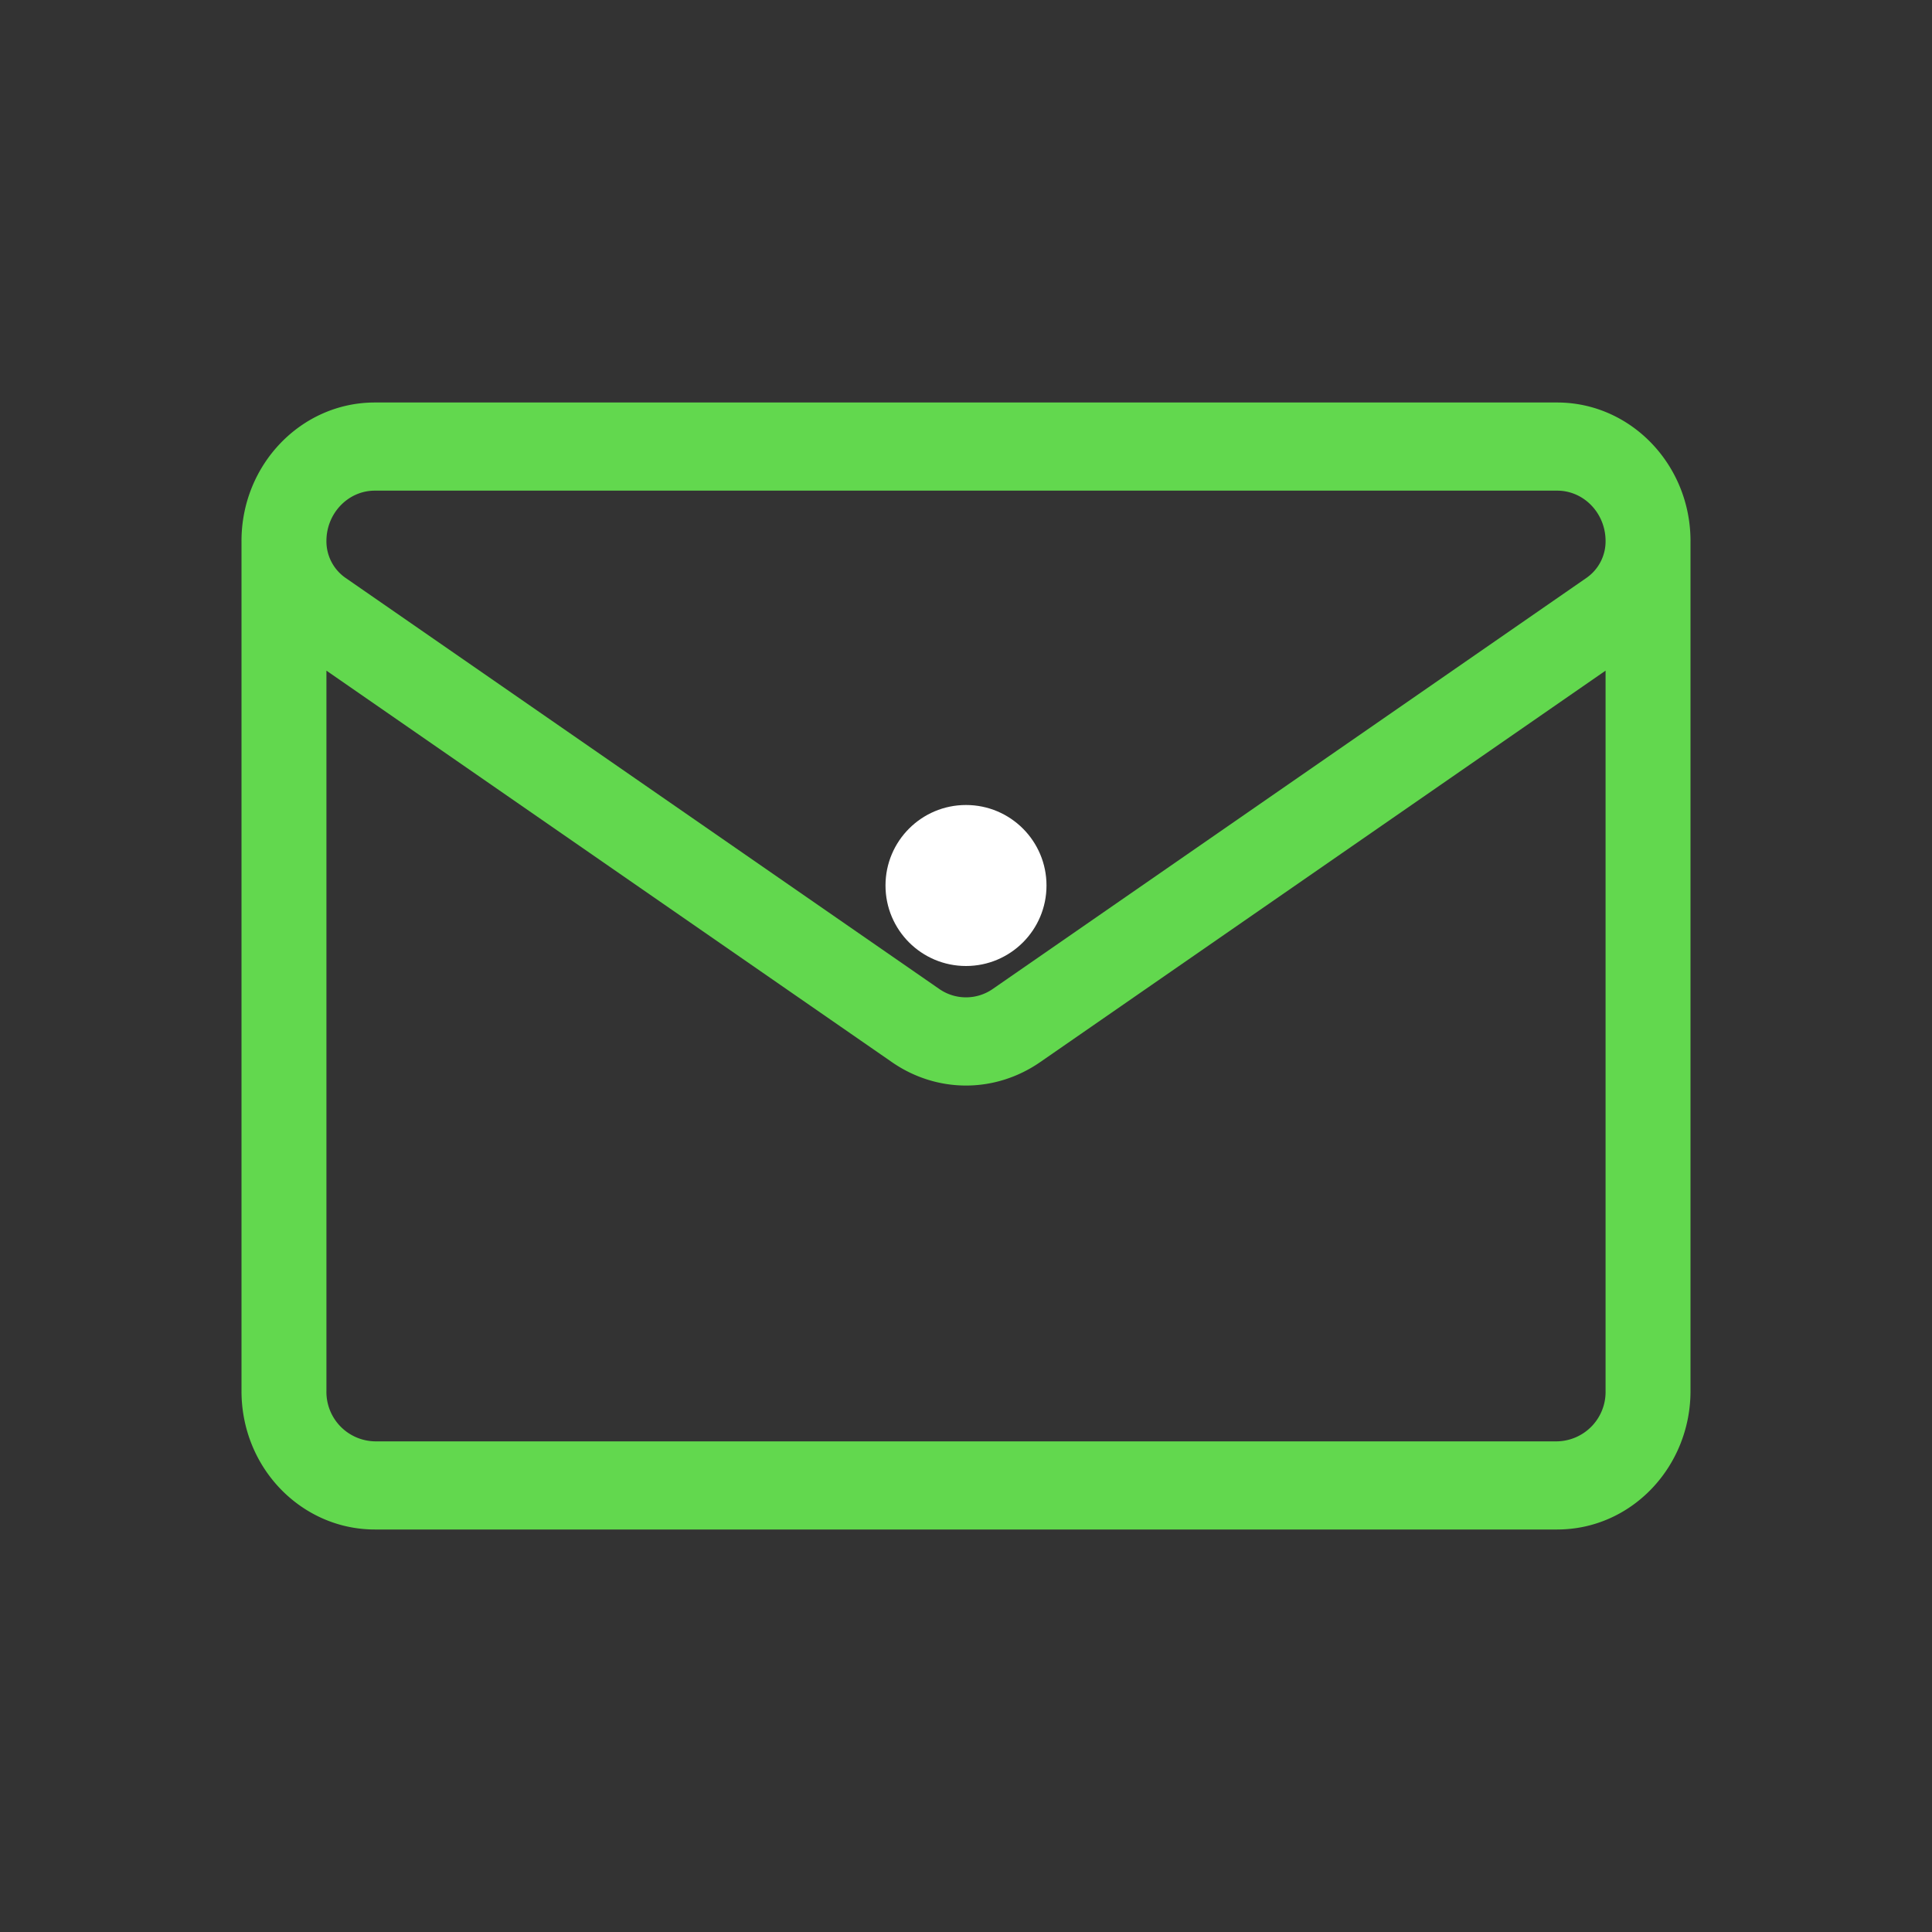
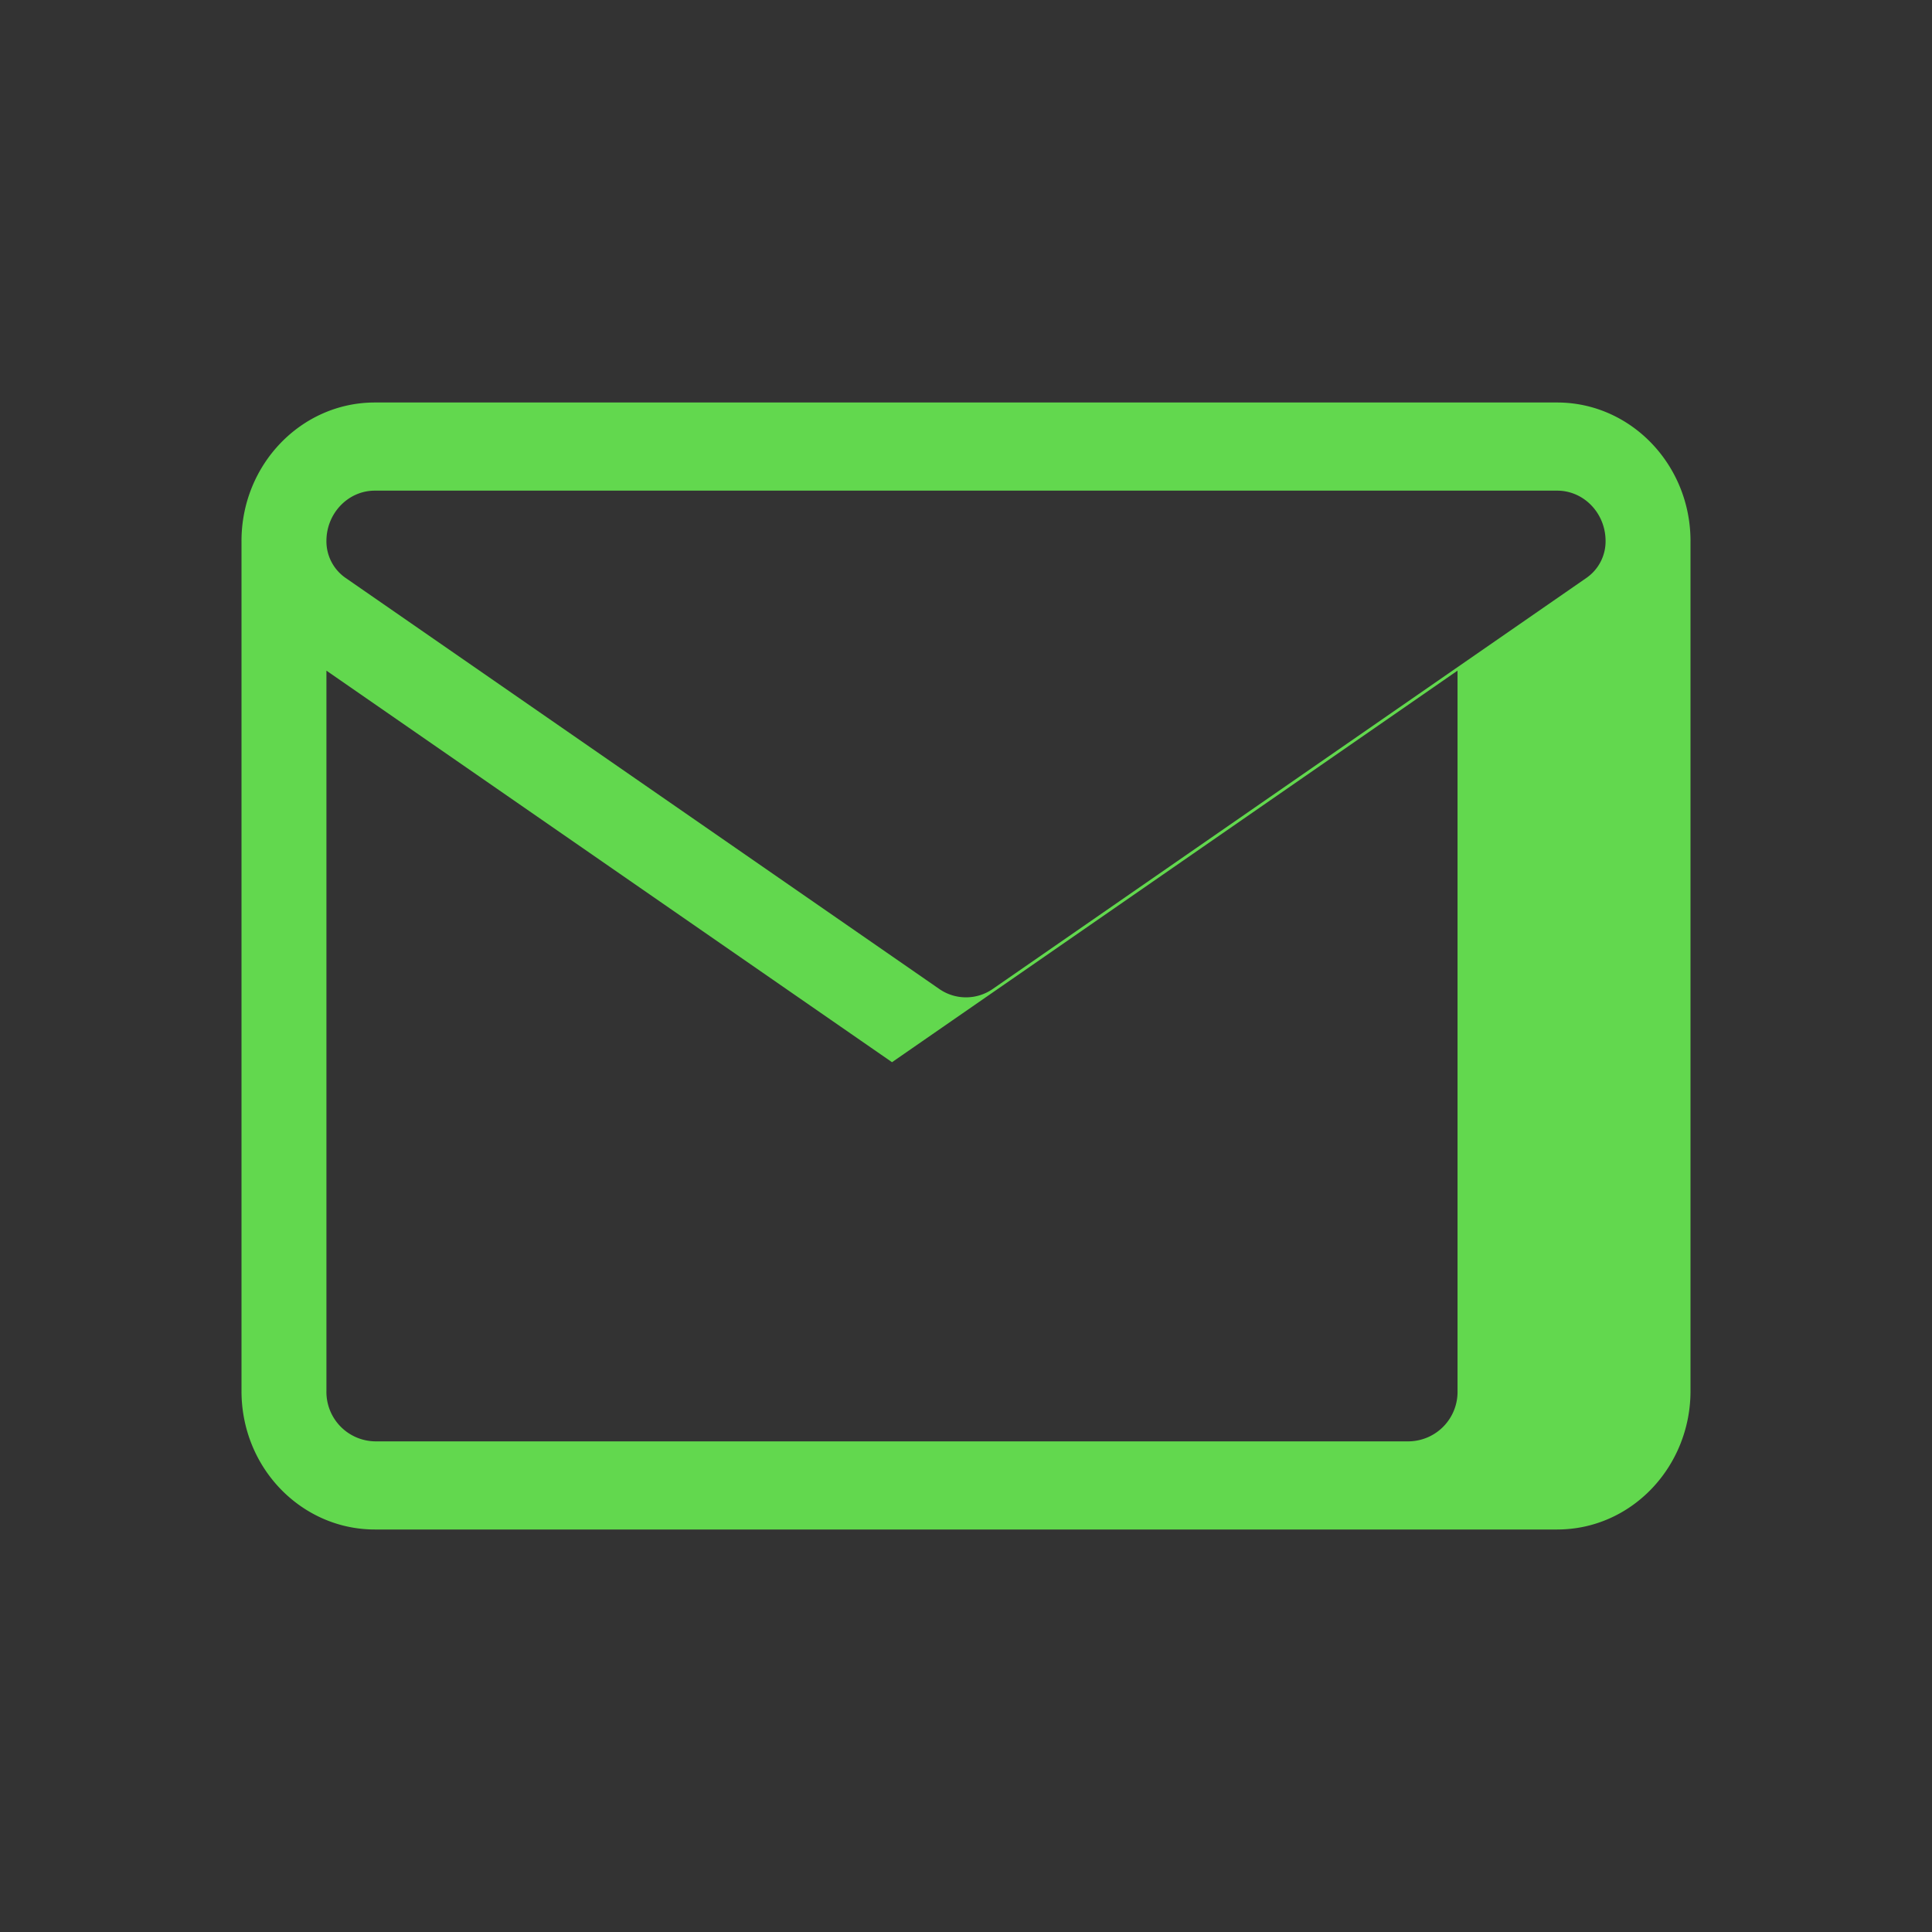
<svg xmlns="http://www.w3.org/2000/svg" width="24" height="24" fill="none">
  <rect width="100%" height="100%" fill="#333333" stroke="none" />
-   <path fill="#62D84E" d="M21 6.72C21 5.772 20.257 5 19.343 5H4.656C3.743 5 3 5.771 3 6.72v10.56c0 .96.75 1.72 1.657 1.72h14.686c.925 0 1.657-.78 1.657-1.72V6.72ZM4.656 6.095h14.688c.331 0 .601.28.601.626a.552.552 0 0 1-.235.456l-7.376 5.107a.582.582 0 0 1-.668 0L4.29 7.177a.553.553 0 0 1-.235-.457c0-.344.27-.625.601-.625Zm14.687 11.81H4.657a.614.614 0 0 1-.602-.626V8.331l7.026 4.864c.279.193.599.29.919.29.32 0 .64-.097.92-.29l7.025-4.864v8.948a.614.614 0 0 1-.602.626Z" />
-   <circle cx="12" cy="11" r="1" fill="#fff" />
+   <path fill="#62D84E" d="M21 6.72C21 5.772 20.257 5 19.343 5H4.656C3.743 5 3 5.771 3 6.72v10.56c0 .96.75 1.72 1.657 1.72h14.686c.925 0 1.657-.78 1.657-1.72V6.72ZM4.656 6.095h14.688c.331 0 .601.28.601.626a.552.552 0 0 1-.235.456l-7.376 5.107a.582.582 0 0 1-.668 0L4.29 7.177a.553.553 0 0 1-.235-.457c0-.344.27-.625.601-.625Zm14.687 11.81H4.657a.614.614 0 0 1-.602-.626V8.331l7.026 4.864l7.025-4.864v8.948a.614.614 0 0 1-.602.626Z" />
</svg>